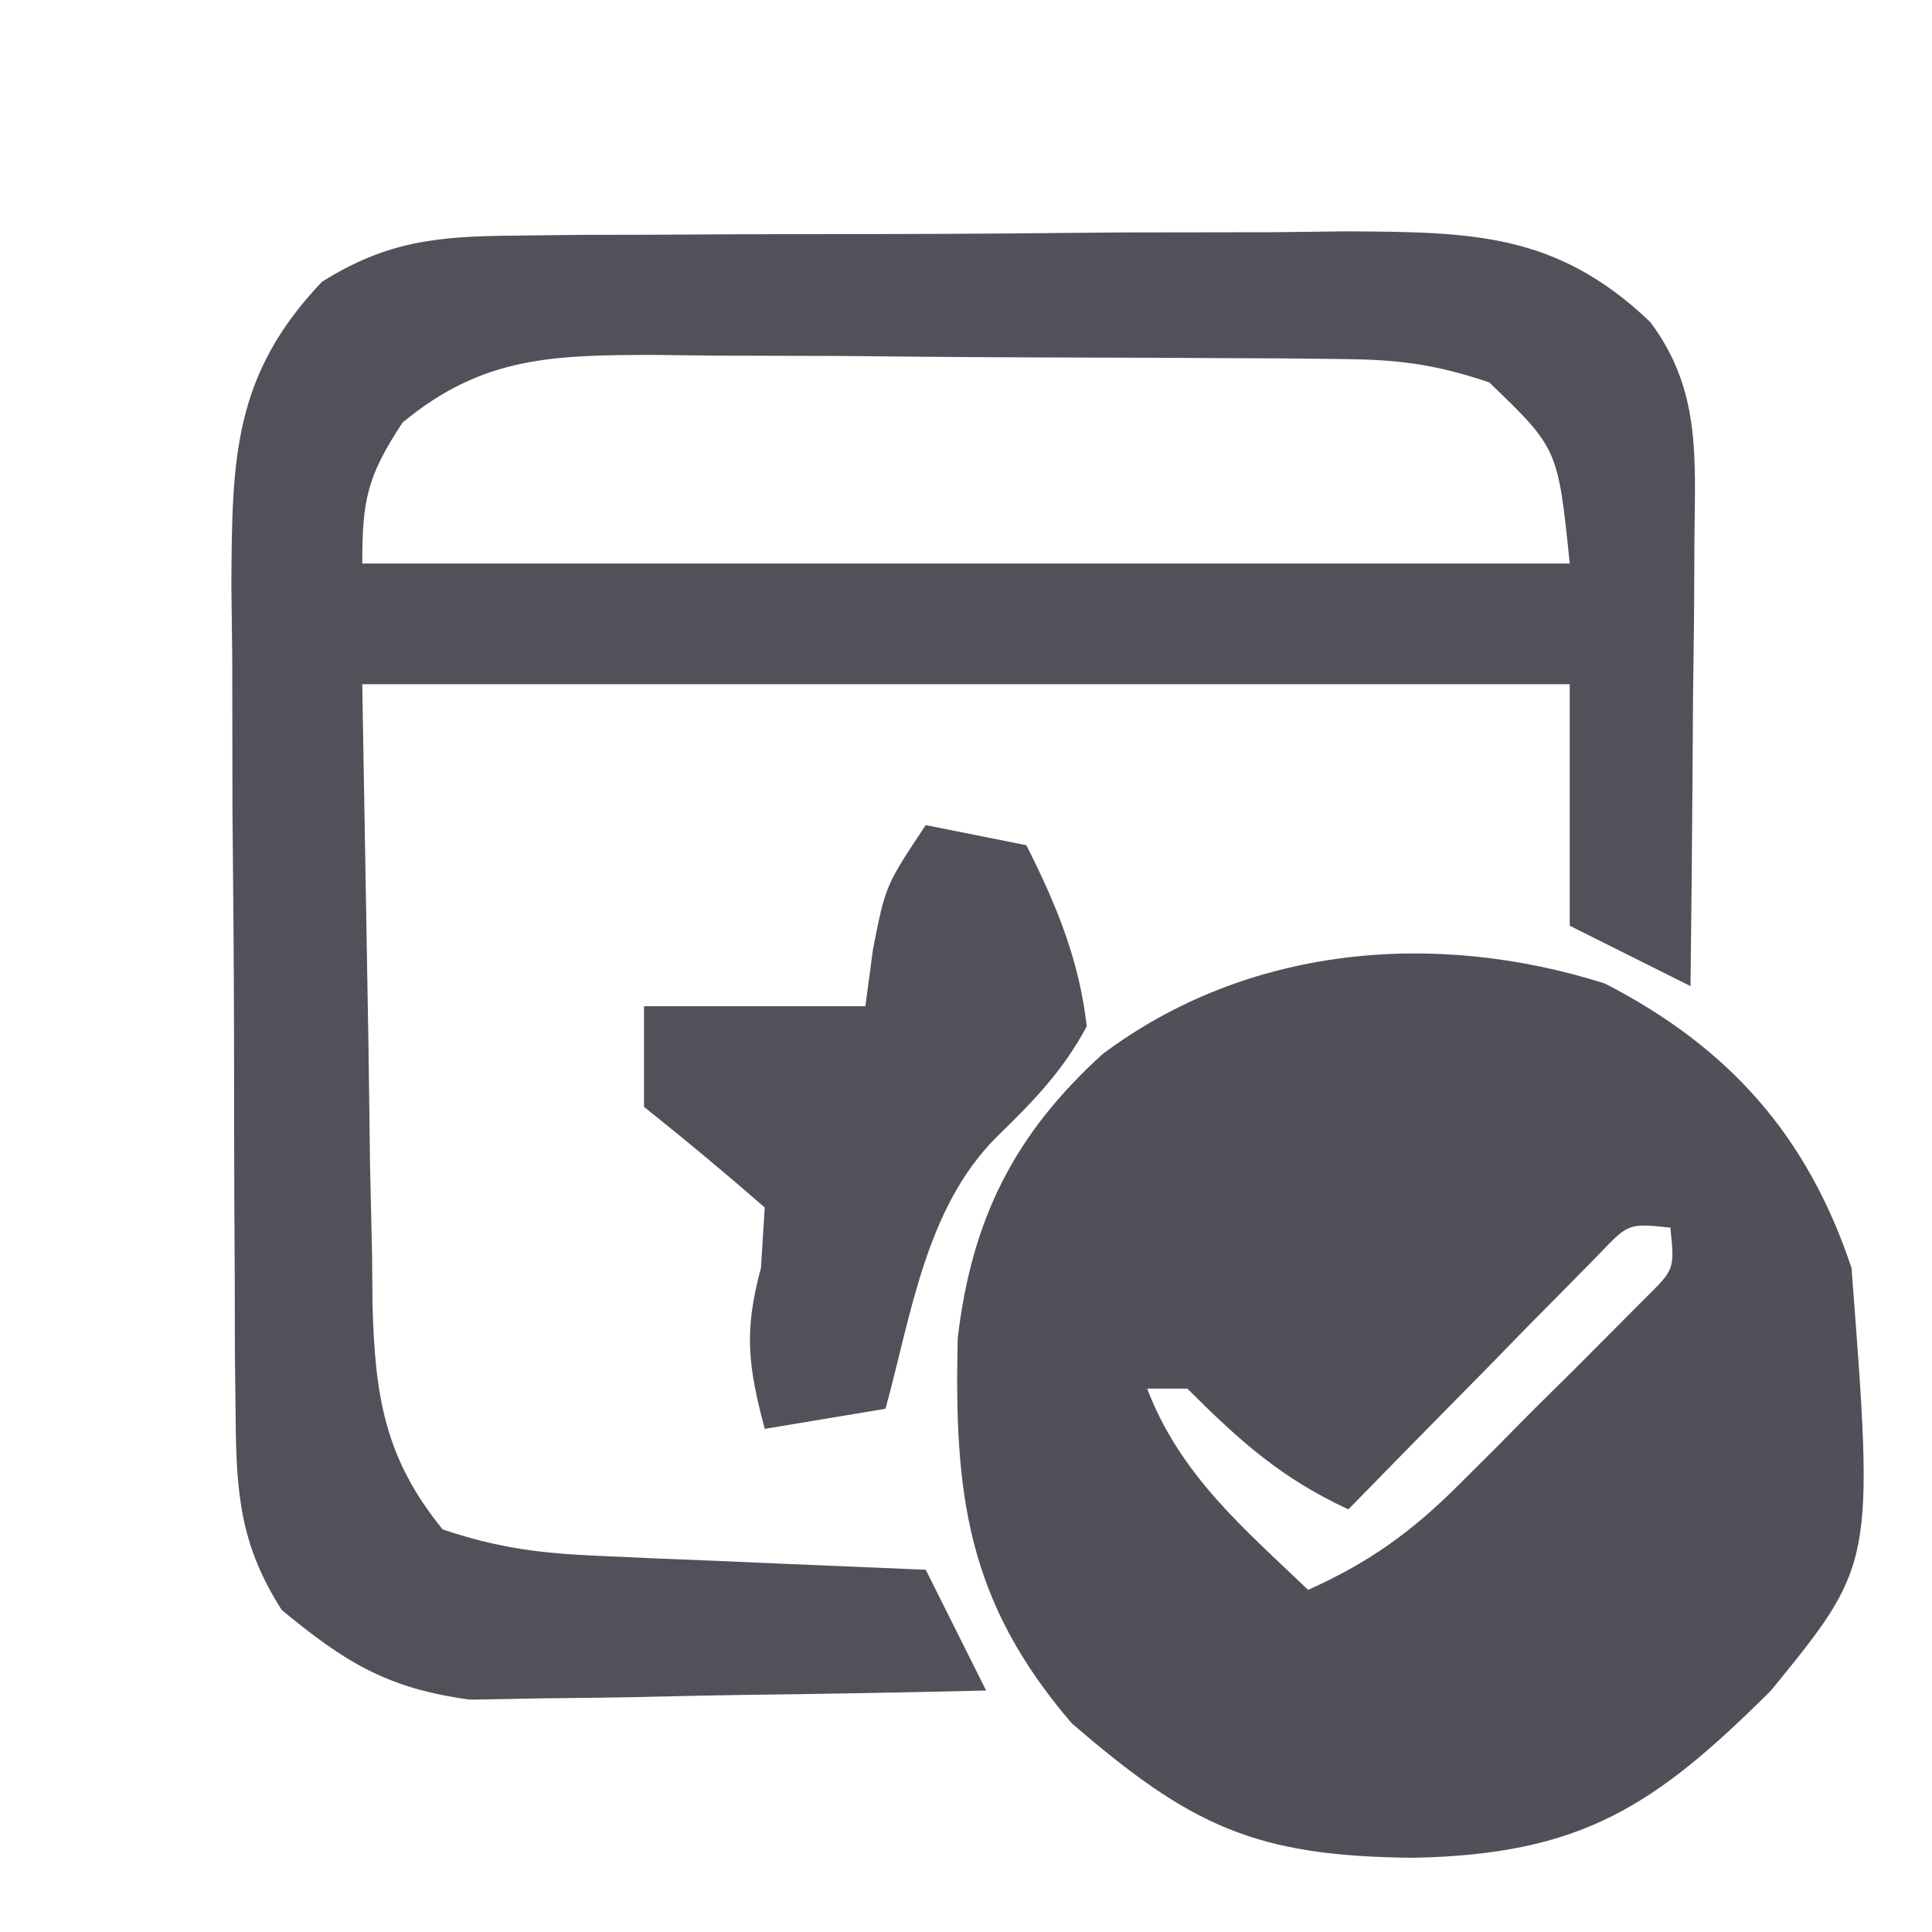
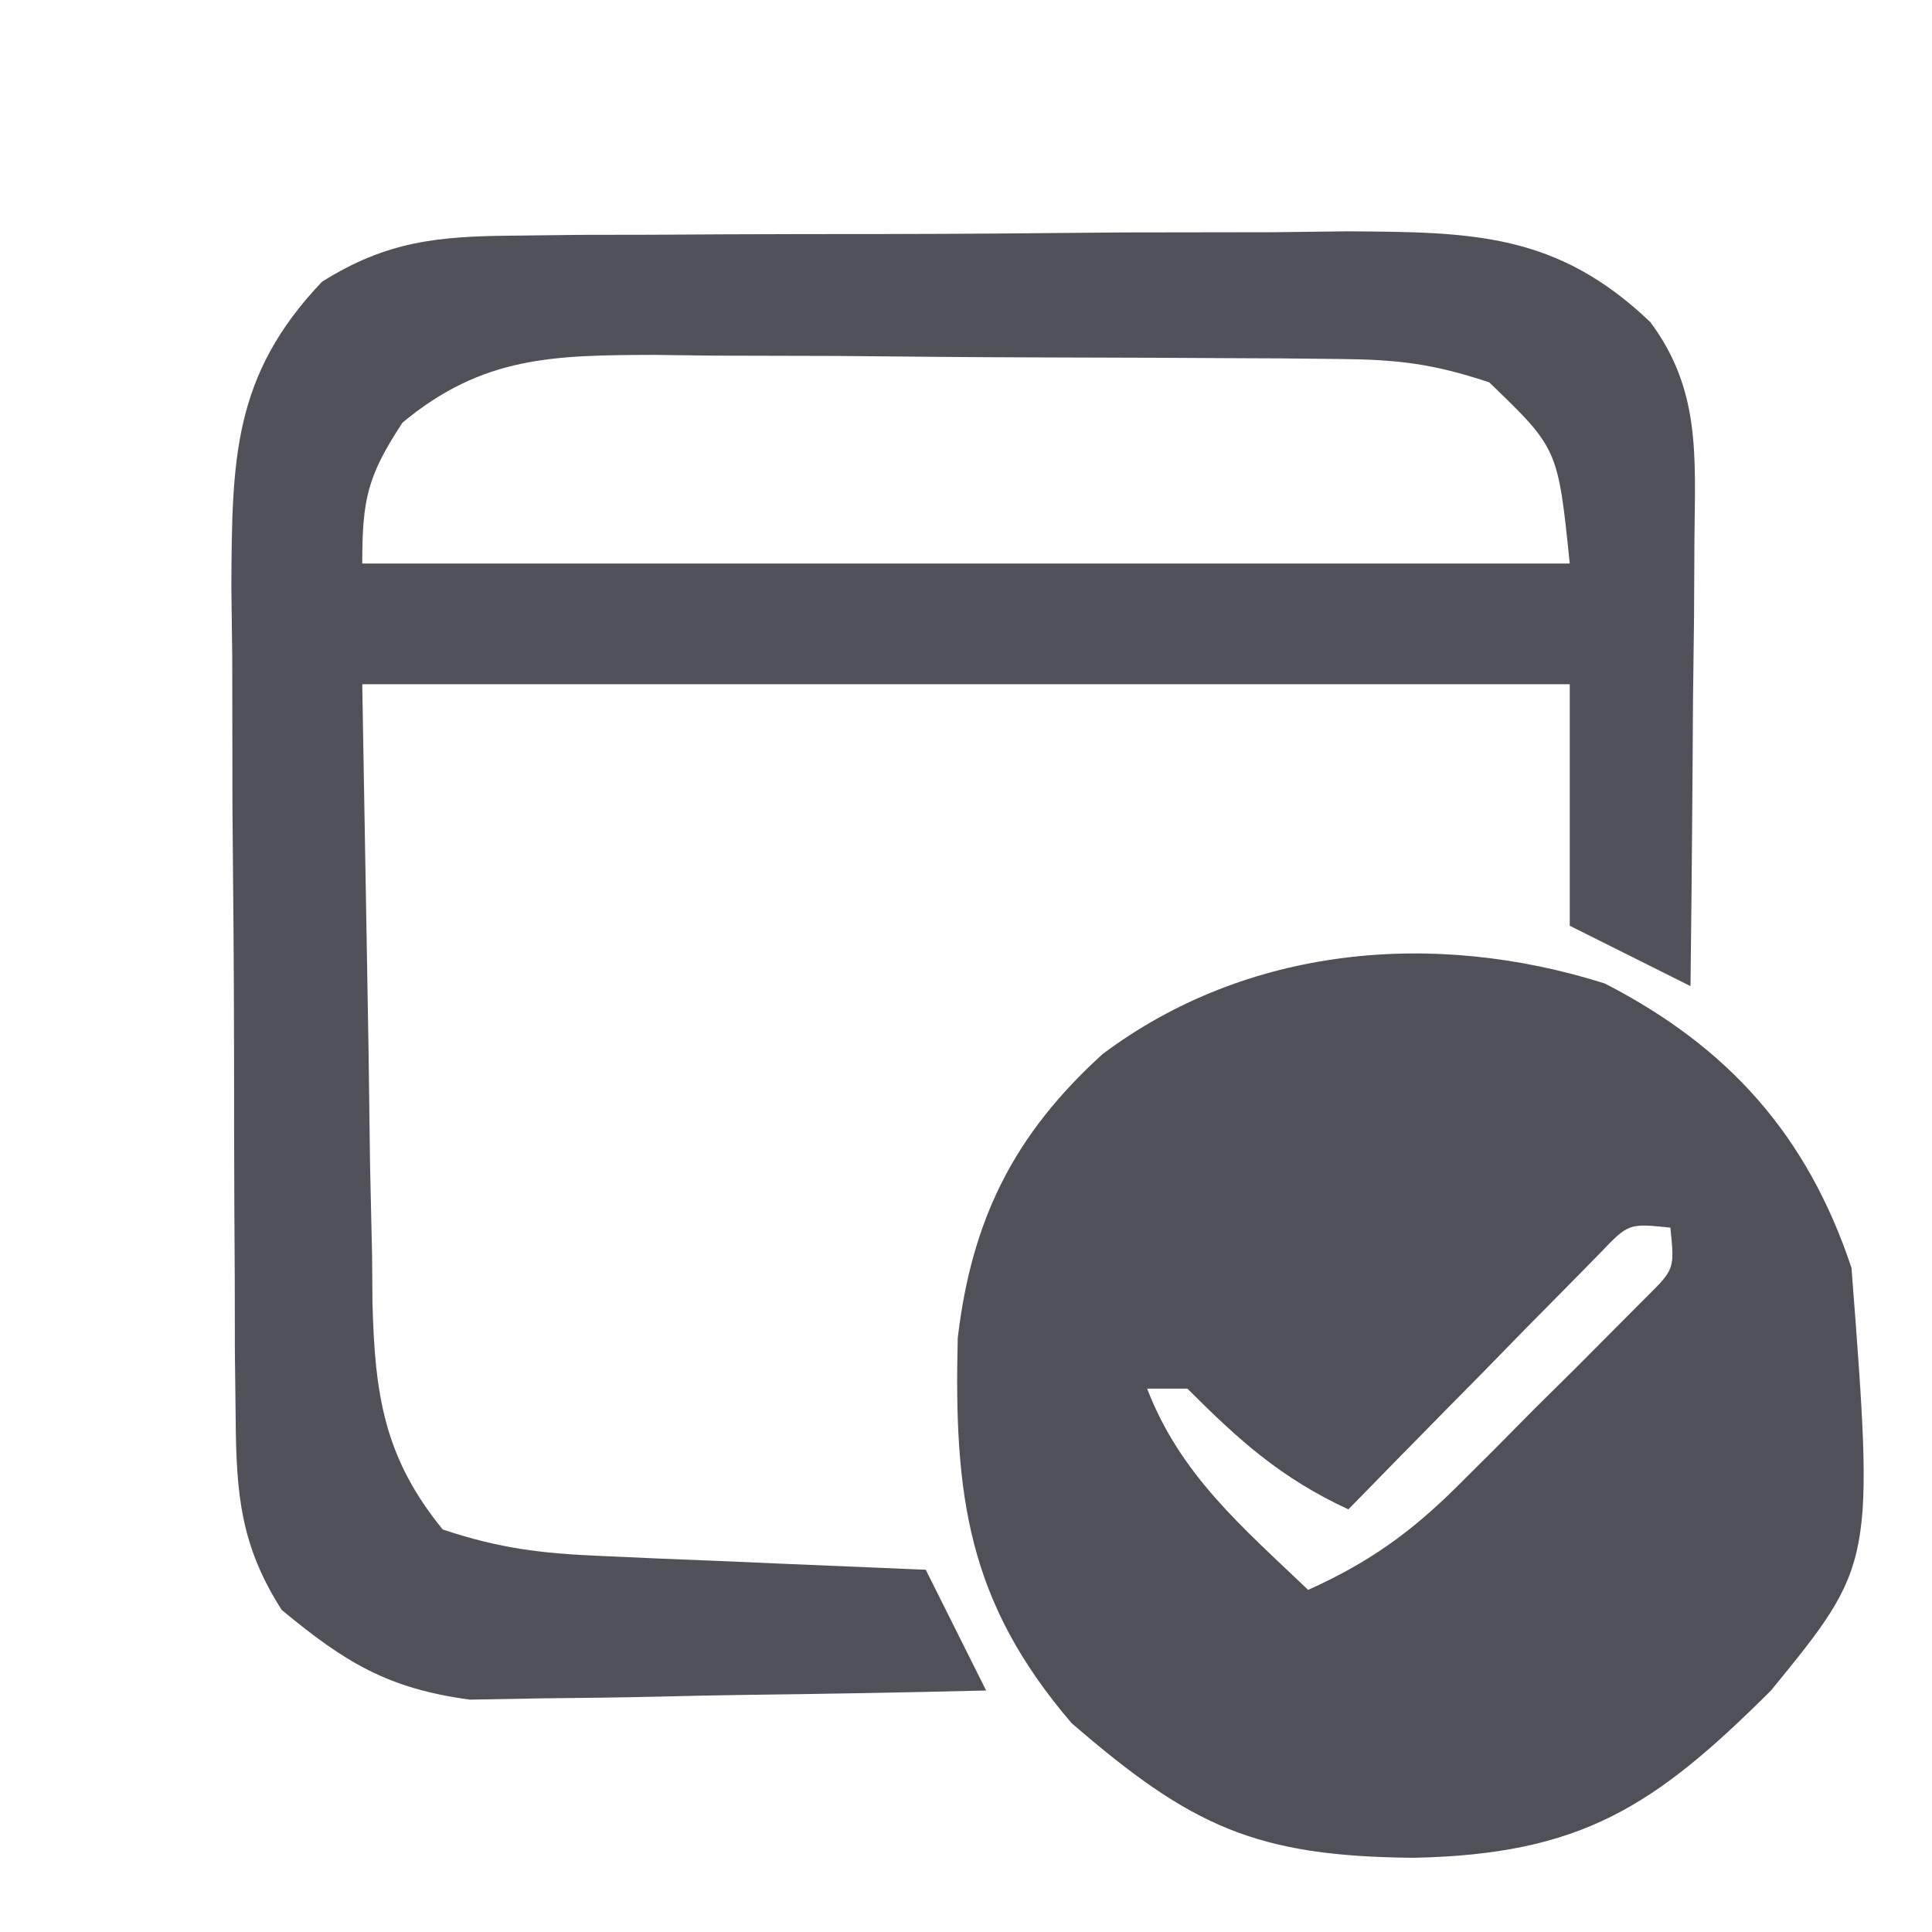
<svg xmlns="http://www.w3.org/2000/svg" version="1.1" width="96" height="96">
  <path d="M0 0 C1.101 -0.013 2.203 -0.026 3.338 -0.039 C4.523 -0.041 5.709 -0.043 6.93 -0.045 C8.153 -0.052 9.376 -0.059 10.637 -0.066 C13.224 -0.076 15.811 -0.08 18.398 -0.08 C22.353 -0.084 26.307 -0.121 30.262 -0.159 C32.777 -0.165 35.291 -0.169 37.805 -0.17 C38.987 -0.185 40.168 -0.199 41.385 -0.214 C47.668 -0.179 51.842 -0.147 56.5 4.291 C59.002 7.647 58.732 10.935 58.696 15.025 C58.689 16.32 58.683 17.616 58.676 18.951 C58.66 20.314 58.643 21.677 58.625 23.041 C58.615 24.419 58.606 25.798 58.598 27.177 C58.575 30.549 58.542 33.919 58.5 37.291 C56.52 36.301 54.54 35.311 52.5 34.291 C52.5 30.331 52.5 26.371 52.5 22.291 C32.7 22.291 12.9 22.291 -7.5 22.291 C-7.396 28.292 -7.293 34.294 -7.187 40.478 C-7.162 42.364 -7.137 44.25 -7.112 46.194 C-7.079 47.699 -7.046 49.204 -7.011 50.708 C-7.005 51.482 -6.999 52.255 -6.992 53.052 C-6.872 57.595 -6.413 60.724 -3.5 64.291 C-0.644 65.242 1.41 65.481 4.387 65.607 C5.325 65.649 6.263 65.691 7.229 65.734 C8.205 65.773 9.182 65.813 10.188 65.853 C11.176 65.896 12.164 65.939 13.182 65.984 C15.621 66.09 18.061 66.192 20.5 66.291 C21.49 68.271 22.48 70.251 23.5 72.291 C19.48 72.39 15.461 72.462 11.44 72.51 C10.074 72.53 8.709 72.558 7.343 72.592 C5.373 72.641 3.401 72.661 1.43 72.681 C0.247 72.702 -0.937 72.723 -2.156 72.745 C-6.243 72.19 -8.339 70.904 -11.5 68.291 C-13.542 65.102 -13.761 62.539 -13.79 58.791 C-13.803 57.69 -13.816 56.588 -13.829 55.453 C-13.831 54.268 -13.833 53.082 -13.835 51.861 C-13.842 50.638 -13.849 49.415 -13.856 48.155 C-13.866 45.567 -13.87 42.98 -13.87 40.393 C-13.874 36.438 -13.911 32.484 -13.949 28.529 C-13.955 26.014 -13.959 23.5 -13.96 20.986 C-13.975 19.804 -13.989 18.623 -14.004 17.406 C-13.969 11.123 -13.937 6.949 -9.5 2.291 C-6.29 0.275 -3.757 0.03 0 0 Z M-5.5 9.291 C-7.235 11.935 -7.5 13.075 -7.5 16.291 C12.3 16.291 32.1 16.291 52.5 16.291 C51.914 10.58 51.914 10.58 48.5 7.291 C45.689 6.353 43.929 6.154 41.017 6.129 C40.112 6.12 39.207 6.11 38.275 6.1 C37.3 6.096 36.325 6.092 35.321 6.087 C34.316 6.082 33.311 6.076 32.276 6.07 C30.149 6.061 28.022 6.054 25.896 6.05 C22.645 6.041 19.395 6.01 16.145 5.978 C14.079 5.971 12.012 5.966 9.946 5.962 C8.975 5.95 8.004 5.938 7.003 5.925 C2.04 5.941 -1.51 5.973 -5.5 9.291 Z " fill="#51515A" transform="translate(25.5,11.709)" />
  <path d="M0 0 C6.123 3.149 10.052 7.523 12.254 14.129 C13.382 28.847 13.382 28.847 8.254 35.129 C2.47 40.89 -1.163 43.272 -9.496 43.441 C-17.374 43.376 -20.57 41.872 -26.496 36.754 C-31.698 30.685 -32.345 25.395 -32.156 17.613 C-31.462 11.717 -29.357 7.5 -24.961 3.508 C-17.797 -1.861 -8.515 -2.701 0 0 Z M-0.258 13.414 C-1.122 14.294 -1.122 14.294 -2.004 15.191 C-2.942 16.139 -2.942 16.139 -3.898 17.105 C-4.549 17.773 -5.2 18.441 -5.871 19.129 C-6.859 20.131 -6.859 20.131 -7.867 21.152 C-9.498 22.807 -11.124 24.466 -12.746 26.129 C-16.093 24.574 -18.141 22.734 -20.746 20.129 C-21.406 20.129 -22.066 20.129 -22.746 20.129 C-21.095 24.421 -18.009 27.008 -14.746 30.129 C-11.736 28.778 -9.626 27.266 -7.293 24.941 C-6.674 24.325 -6.055 23.709 -5.418 23.074 C-4.784 22.432 -4.15 21.79 -3.496 21.129 C-2.846 20.487 -2.197 19.845 -1.527 19.184 C-0.914 18.567 -0.3 17.951 0.332 17.316 C0.893 16.753 1.454 16.19 2.032 15.609 C3.466 14.192 3.466 14.192 3.254 12.129 C1.177 11.913 1.177 11.913 -0.258 13.414 Z " fill="#505059" transform="translate(79.746,48.871)" />
-   <path d="M0 0 C1.65 0.33 3.3 0.66 5 1 C6.49 3.959 7.625 6.692 8 10 C6.796 12.235 5.379 13.685 3.566 15.453 C0 18.975 -0.711 24.305 -2 29 C-3.98 29.33 -5.96 29.66 -8 30 C-8.827 26.876 -9.046 25.171 -8.188 22 C-8.126 21.01 -8.064 20.02 -8 19 C-9.962 17.289 -11.963 15.621 -14 14 C-14 12.35 -14 10.7 -14 9 C-10.37 9 -6.74 9 -3 9 C-2.876 8.072 -2.752 7.144 -2.625 6.188 C-2 3 -2 3 0 0 Z " fill="#51515A" transform="translate(46,41)" />
</svg>